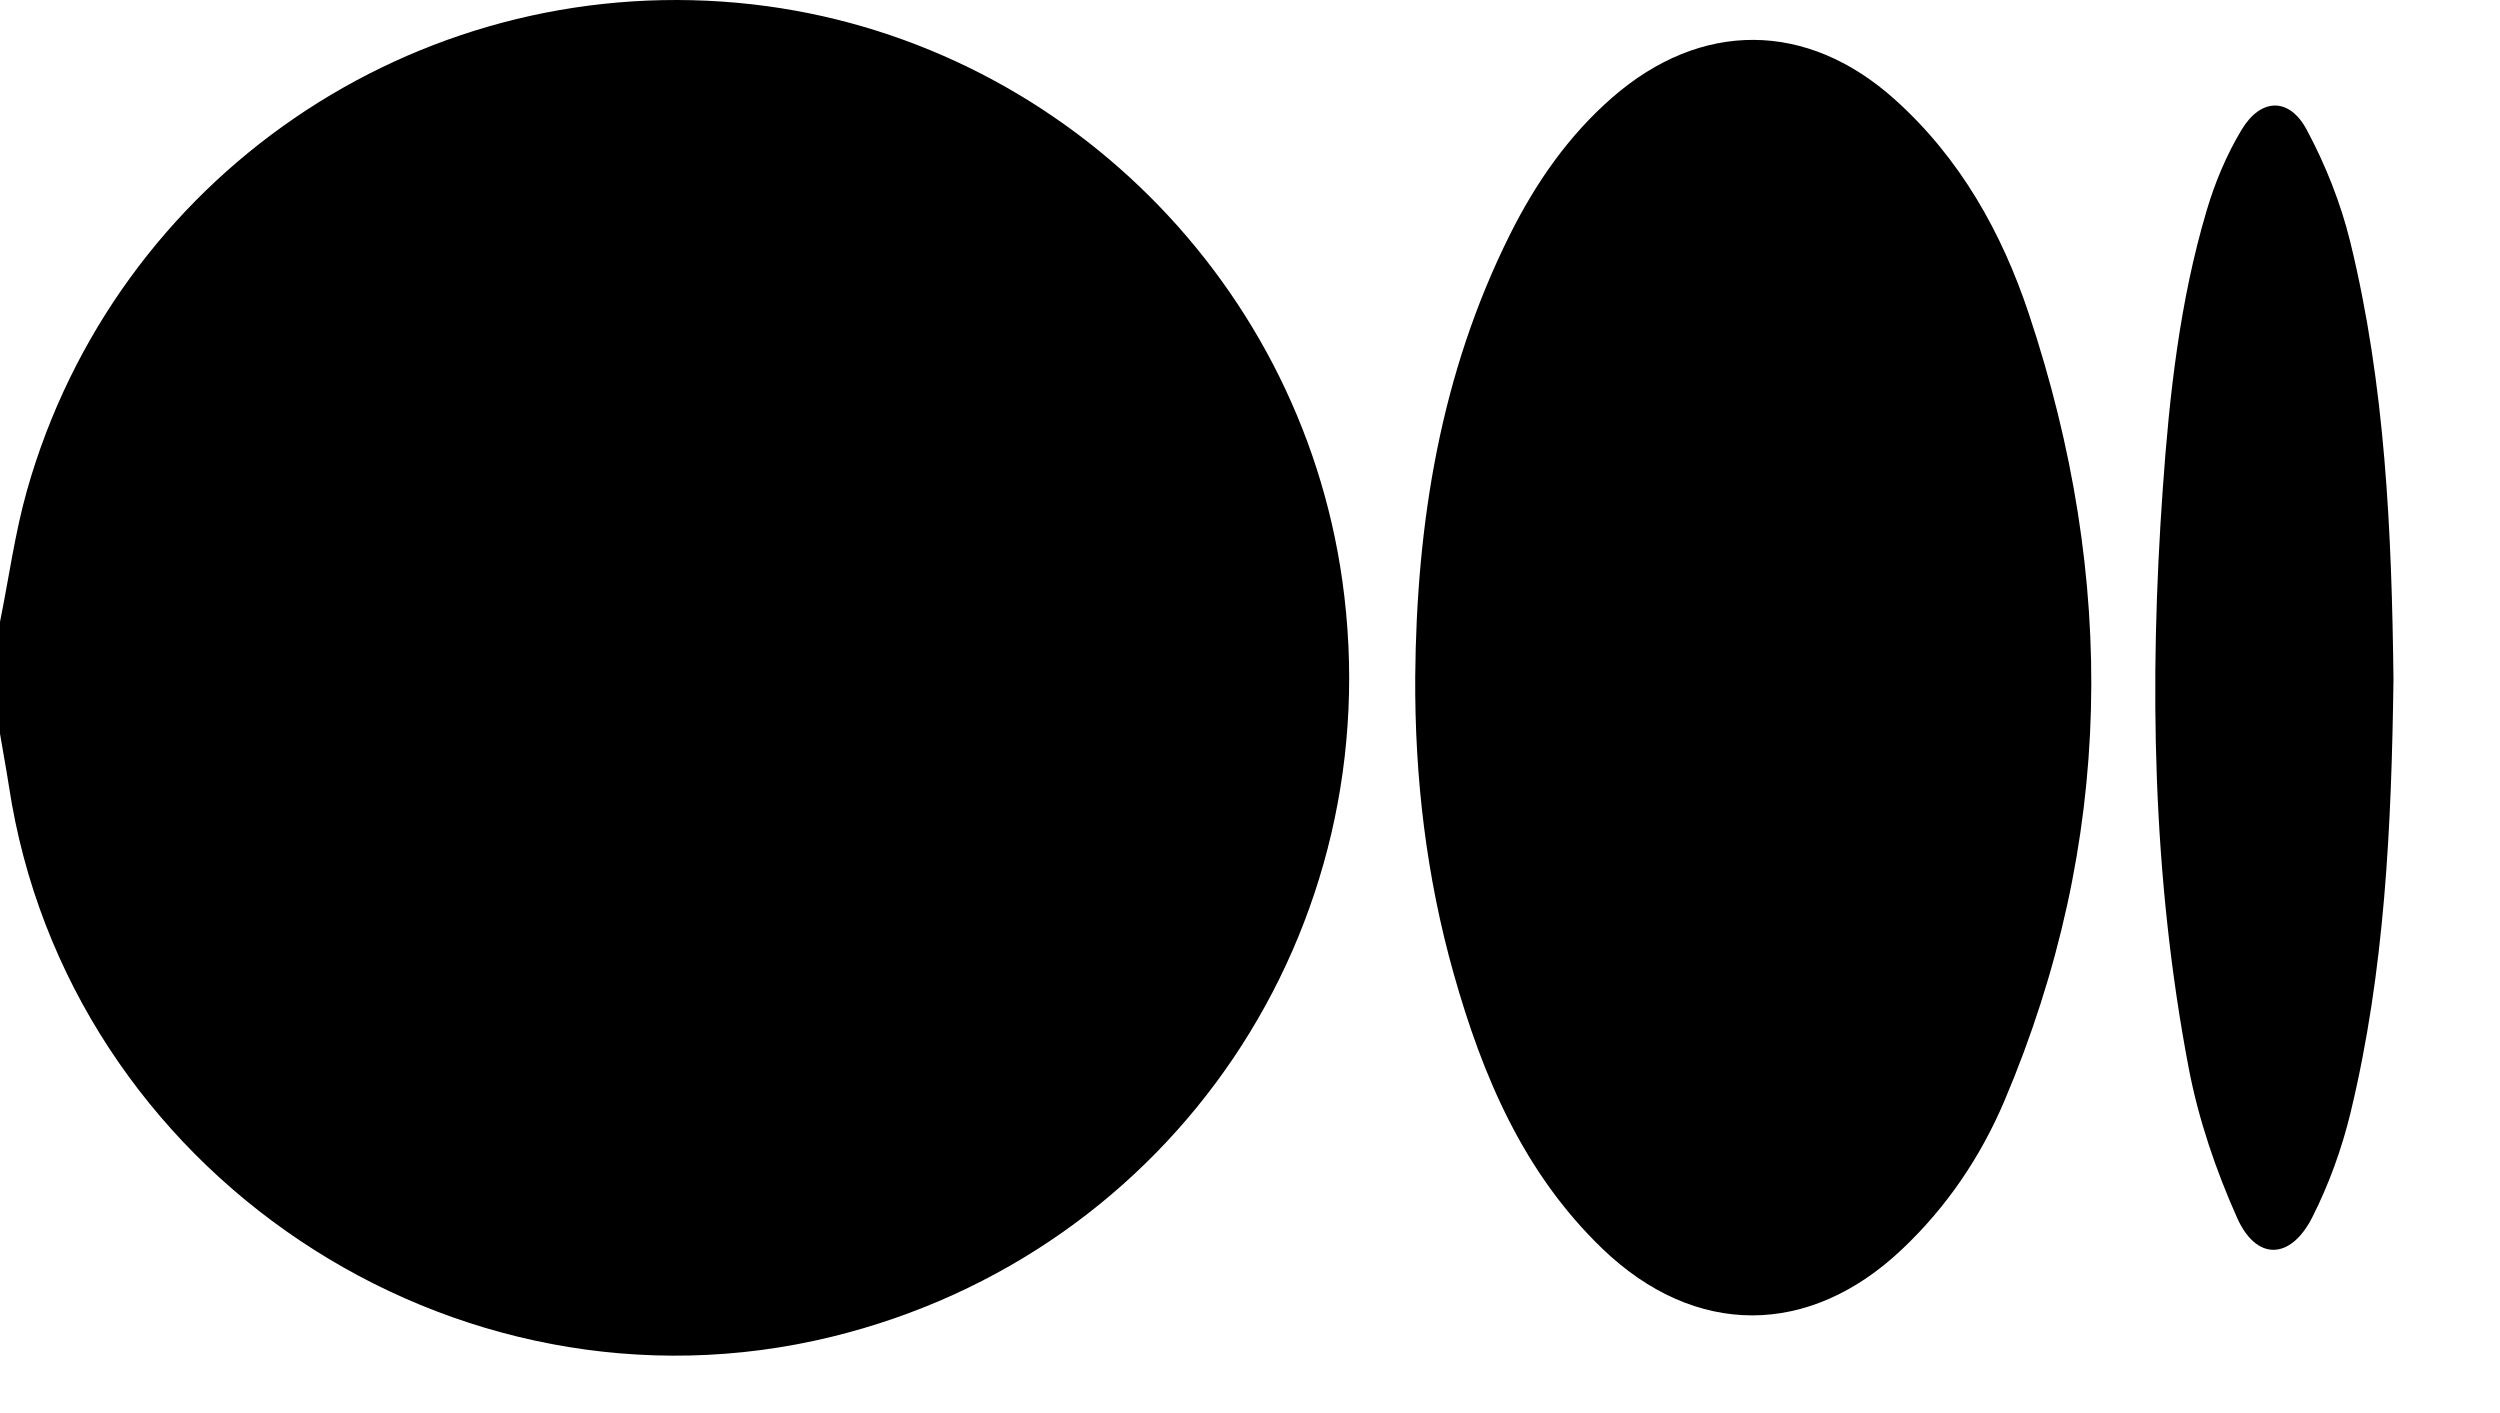
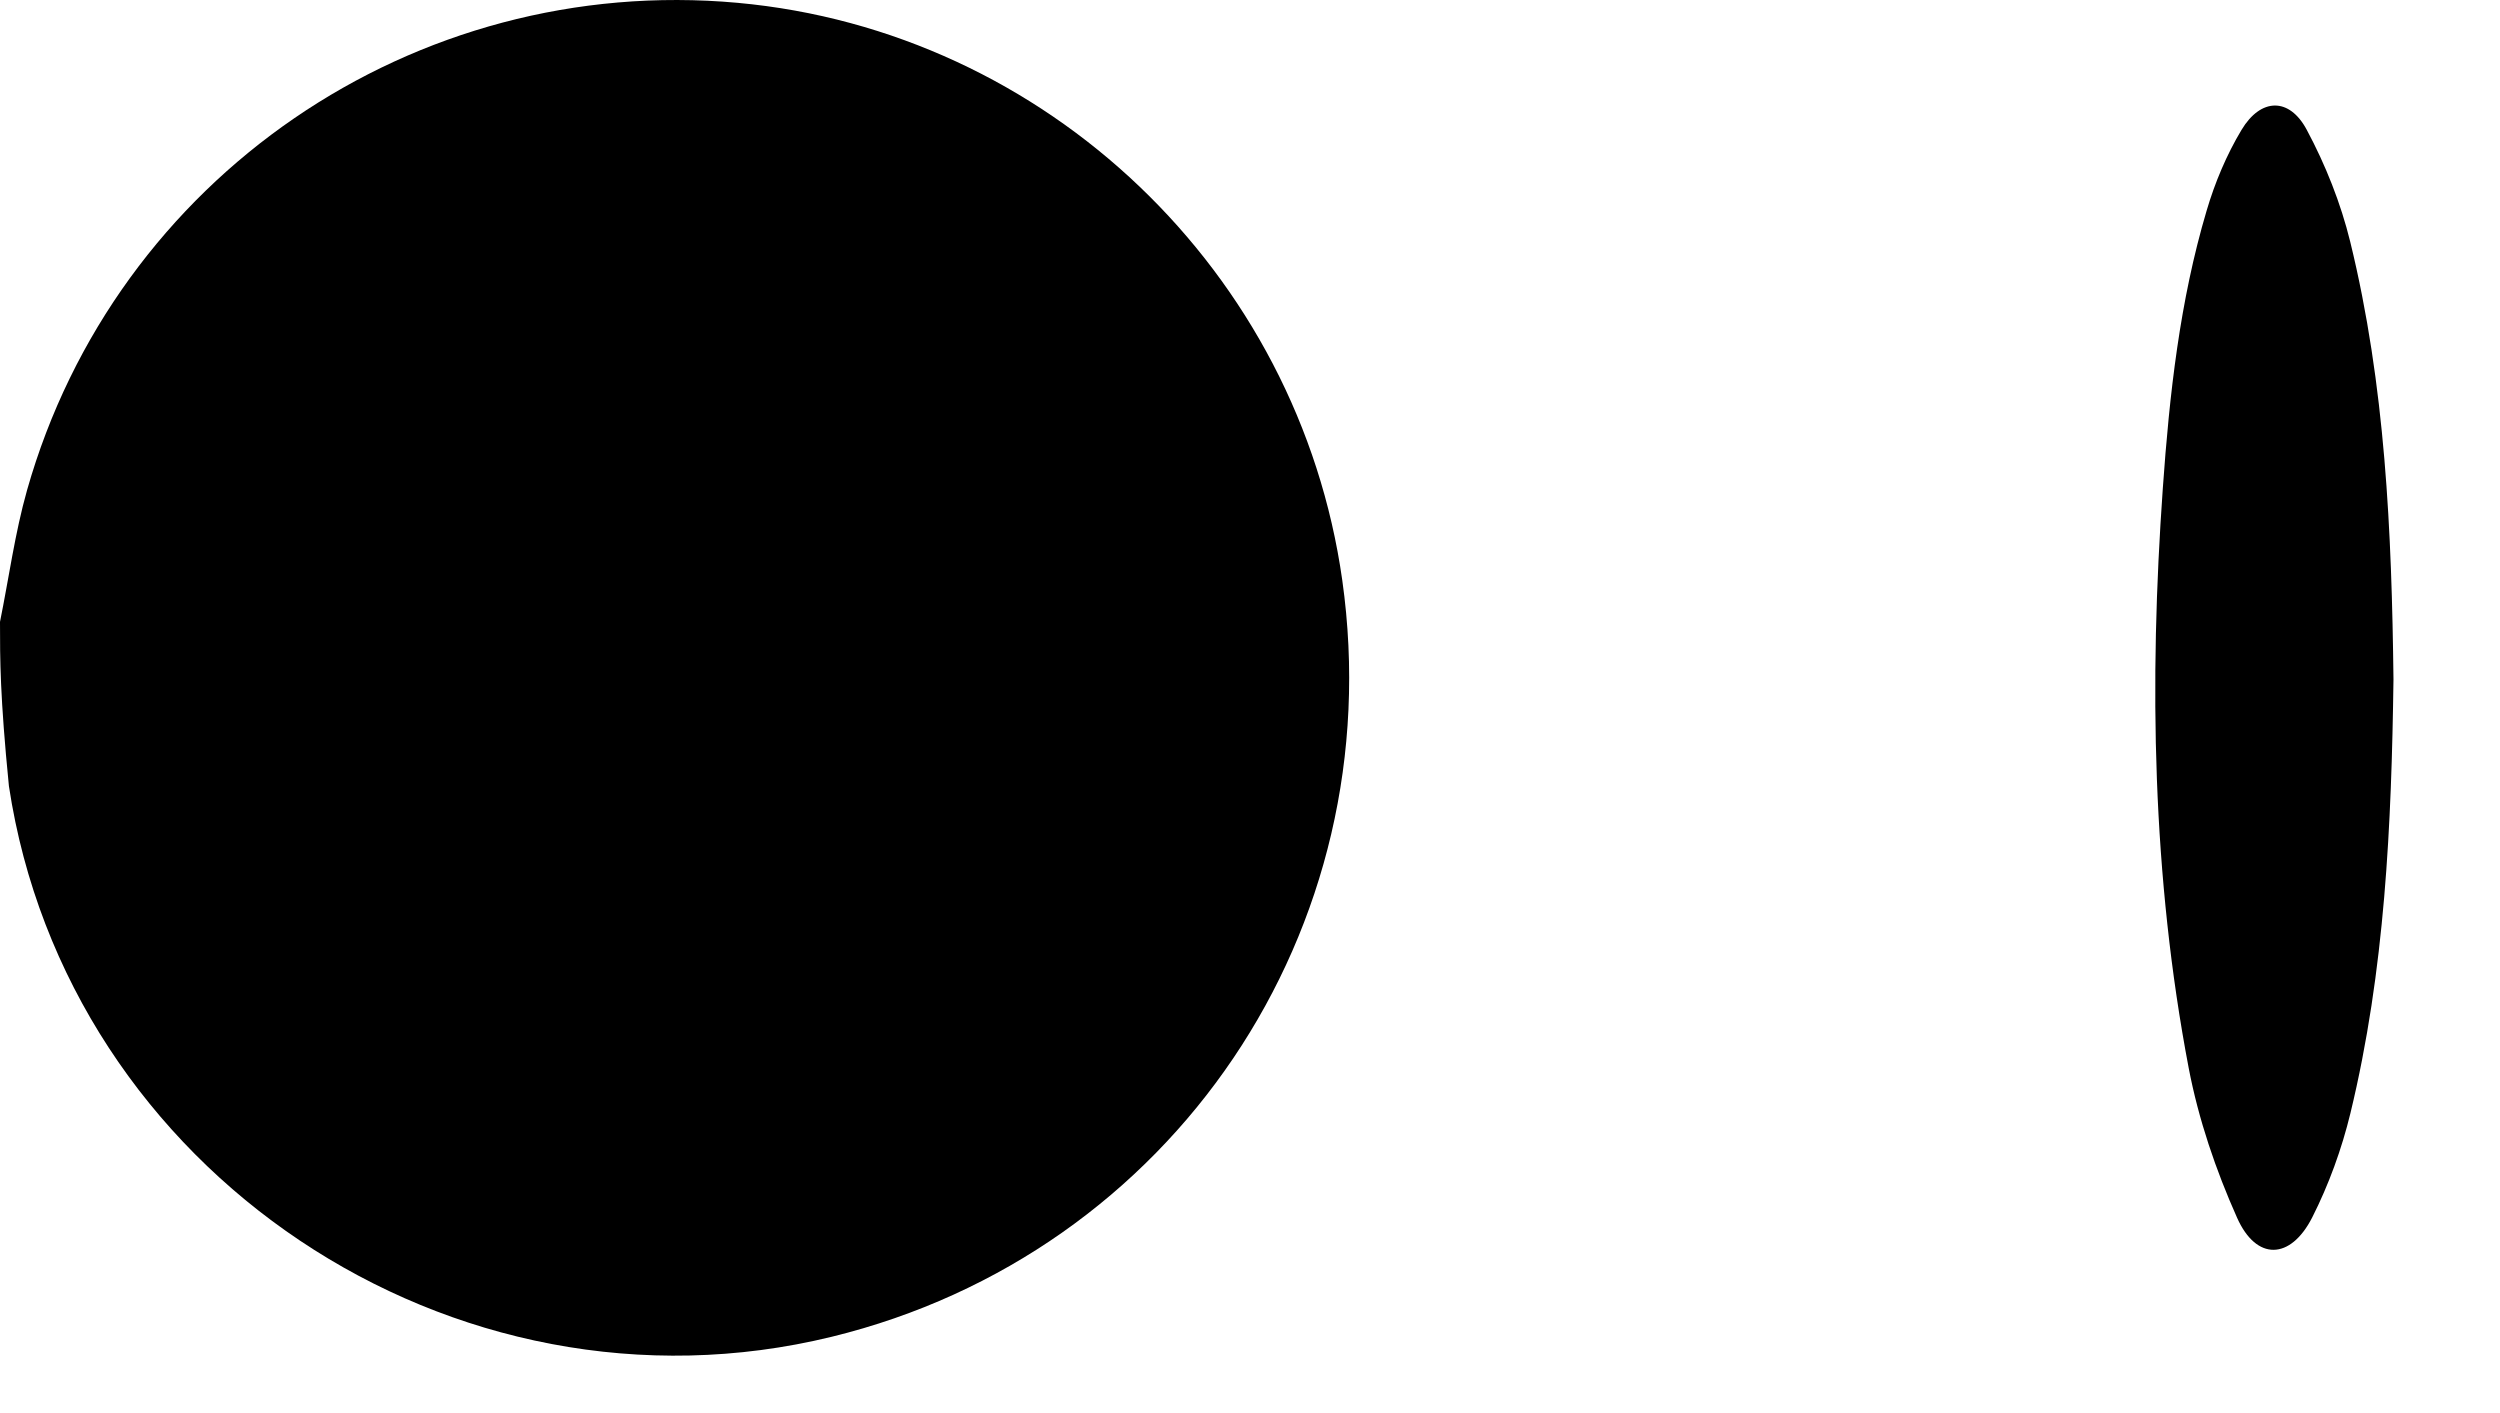
<svg xmlns="http://www.w3.org/2000/svg" width="23" height="13" viewBox="0 0 23 13" fill="none">
-   <path d="M0 5.721C0.082 5.317 0.137 4.905 0.249 4.509C1.065 1.633 3.811 -0.245 6.786 0.026C9.627 0.285 11.949 2.502 12.349 5.339C12.802 8.549 10.789 11.531 7.653 12.298C4.165 13.151 0.618 10.777 0.082 7.232C0.057 7.071 0.027 6.911 0 6.75C0 6.407 0 6.064 0 5.721V5.721Z" fill="black" />
-   <path d="M13.02 6.227C13.032 4.812 13.251 3.442 13.89 2.161C14.128 1.684 14.427 1.251 14.833 0.897C15.65 0.185 16.624 0.19 17.431 0.914C18.033 1.454 18.417 2.139 18.667 2.892C19.478 5.327 19.45 7.745 18.442 10.125C18.223 10.641 17.911 11.104 17.499 11.493C16.644 12.304 15.593 12.306 14.743 11.489C14.018 10.792 13.64 9.902 13.374 8.958C13.122 8.066 13.015 7.153 13.02 6.227V6.227Z" fill="black" />
+   <path d="M0 5.721C0.082 5.317 0.137 4.905 0.249 4.509C1.065 1.633 3.811 -0.245 6.786 0.026C9.627 0.285 11.949 2.502 12.349 5.339C12.802 8.549 10.789 11.531 7.653 12.298C4.165 13.151 0.618 10.777 0.082 7.232C0 6.407 0 6.064 0 5.721V5.721Z" fill="black" />
  <path d="M22.02 6.25C22.002 7.587 21.942 8.928 21.624 10.241C21.544 10.571 21.425 10.899 21.272 11.201C21.072 11.593 20.758 11.601 20.581 11.203C20.385 10.764 20.226 10.297 20.136 9.826C19.8 8.061 19.771 6.279 19.898 4.491C19.959 3.628 20.054 2.77 20.301 1.938C20.377 1.68 20.484 1.425 20.622 1.195C20.799 0.9 21.061 0.893 21.222 1.194C21.395 1.517 21.535 1.869 21.622 2.224C21.945 3.543 22.004 4.892 22.02 6.25V6.25Z" fill="black" />
</svg>